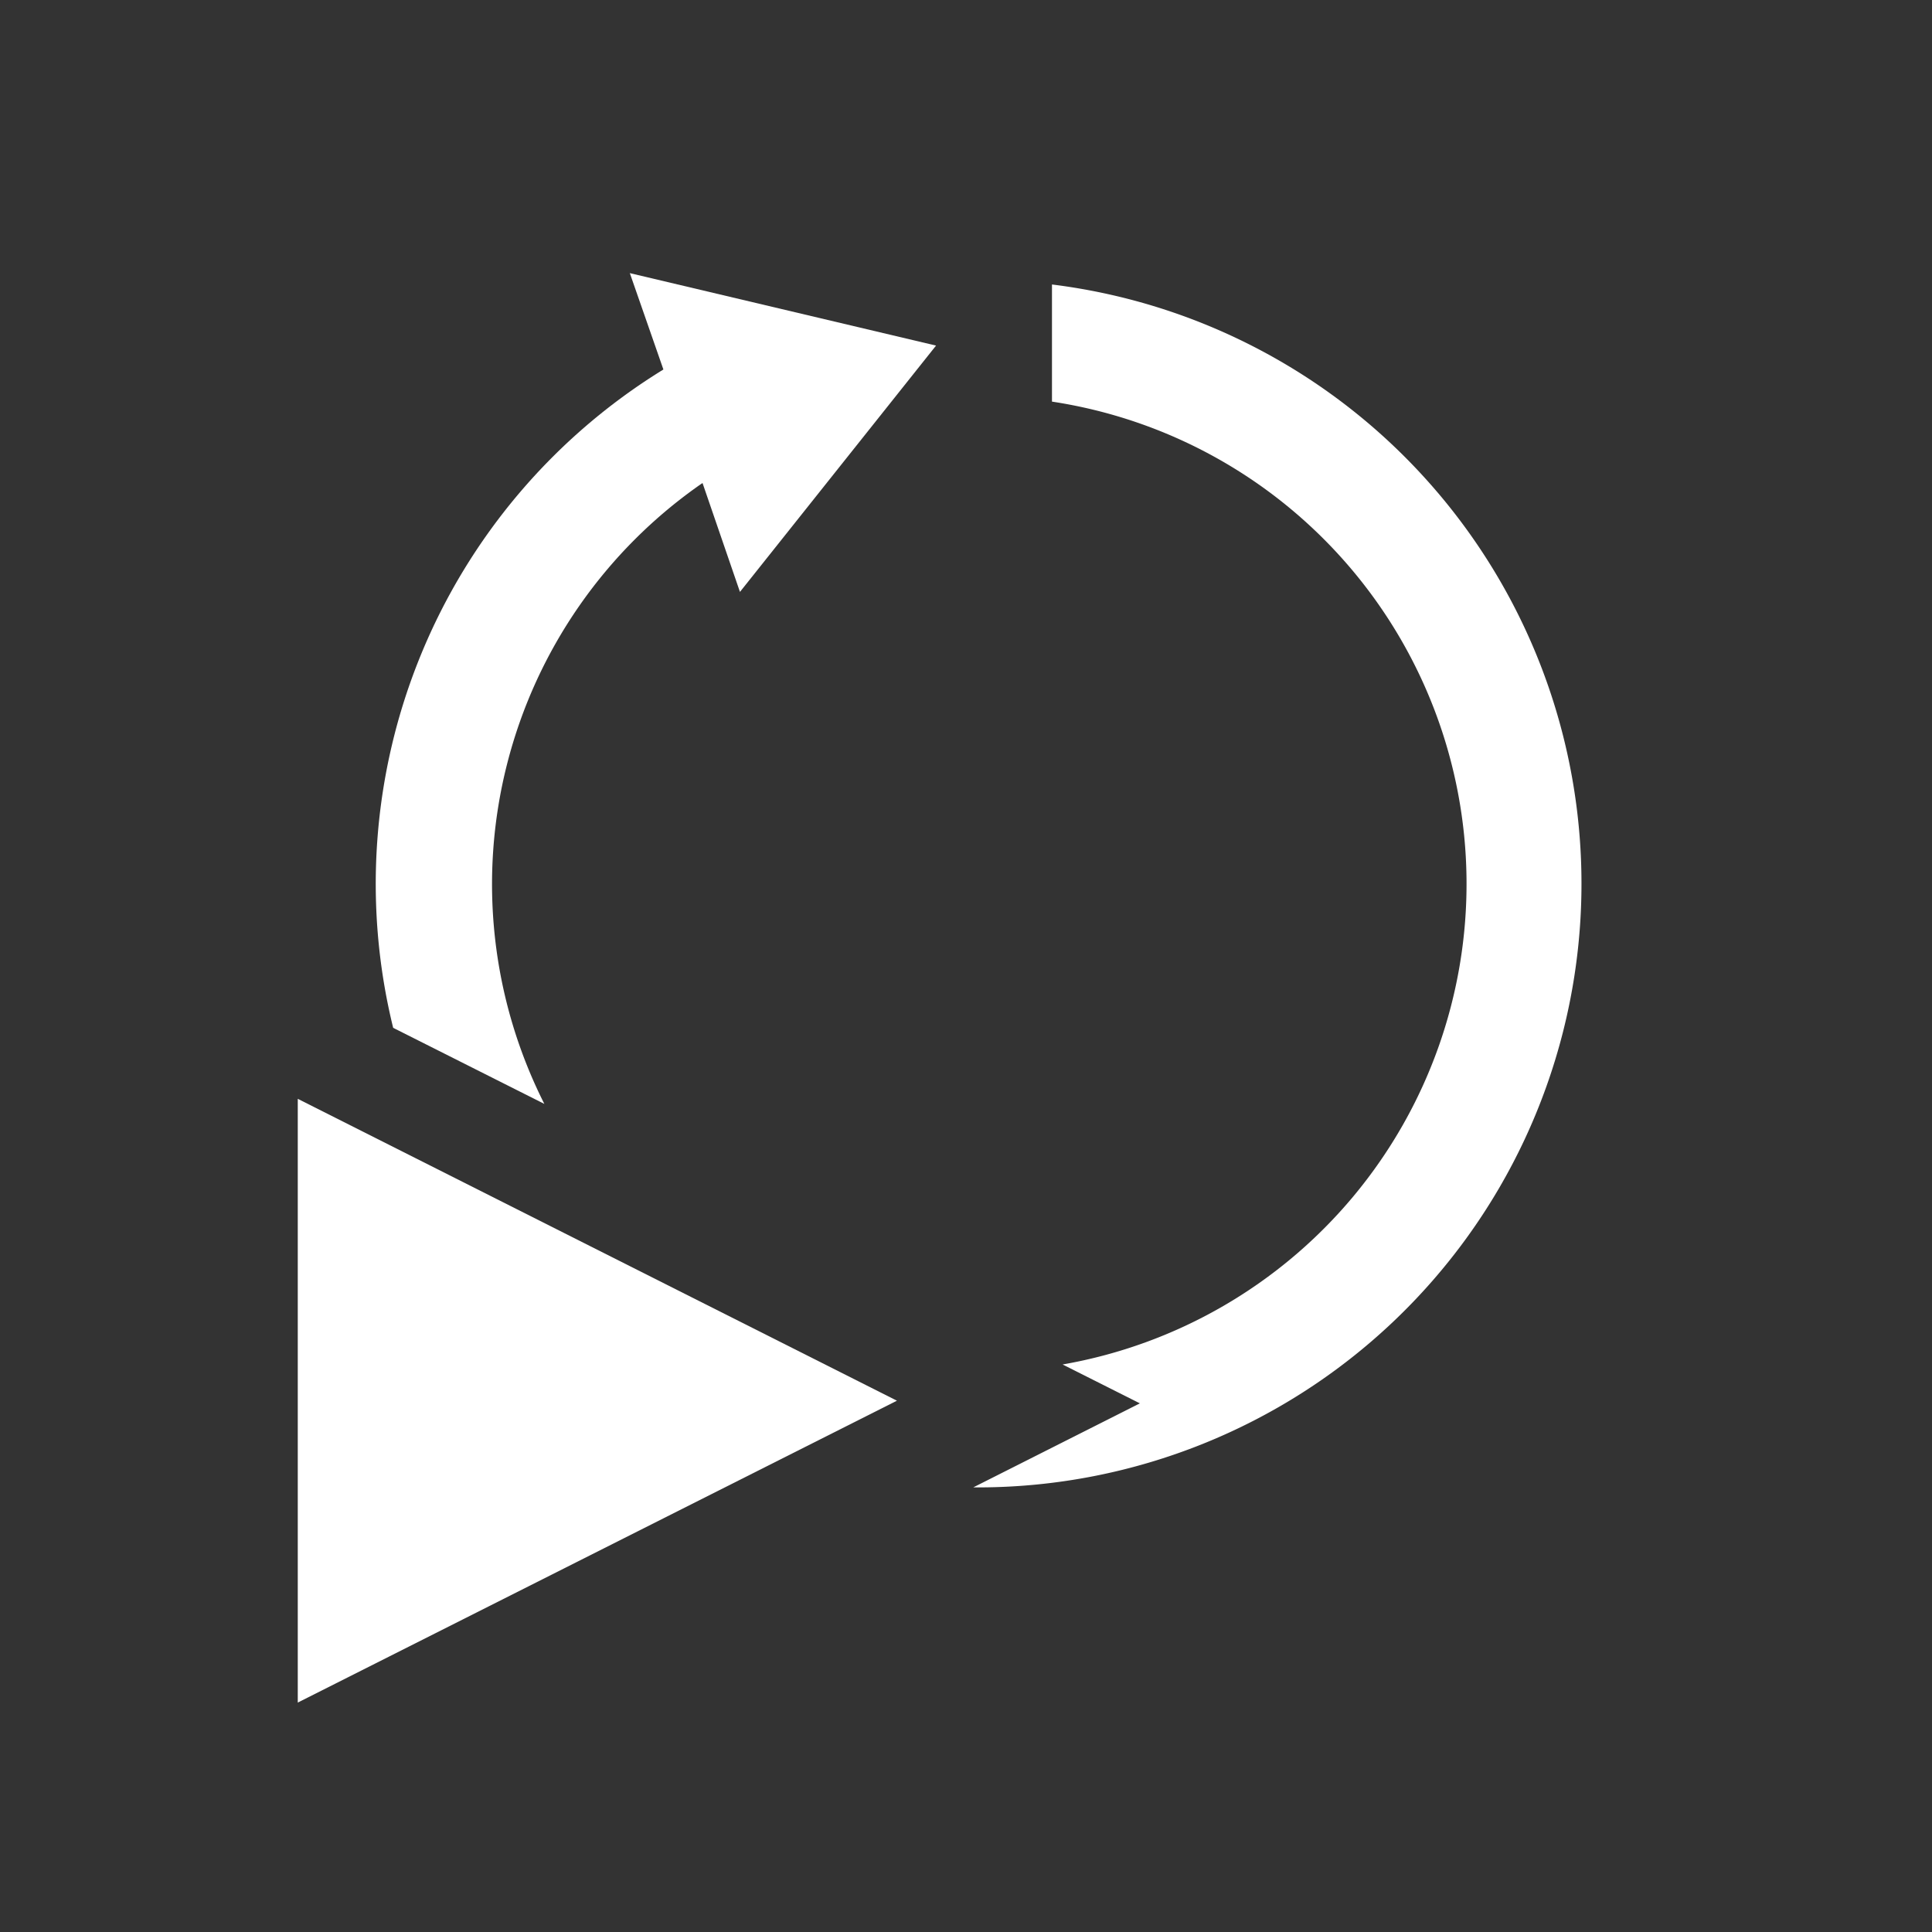
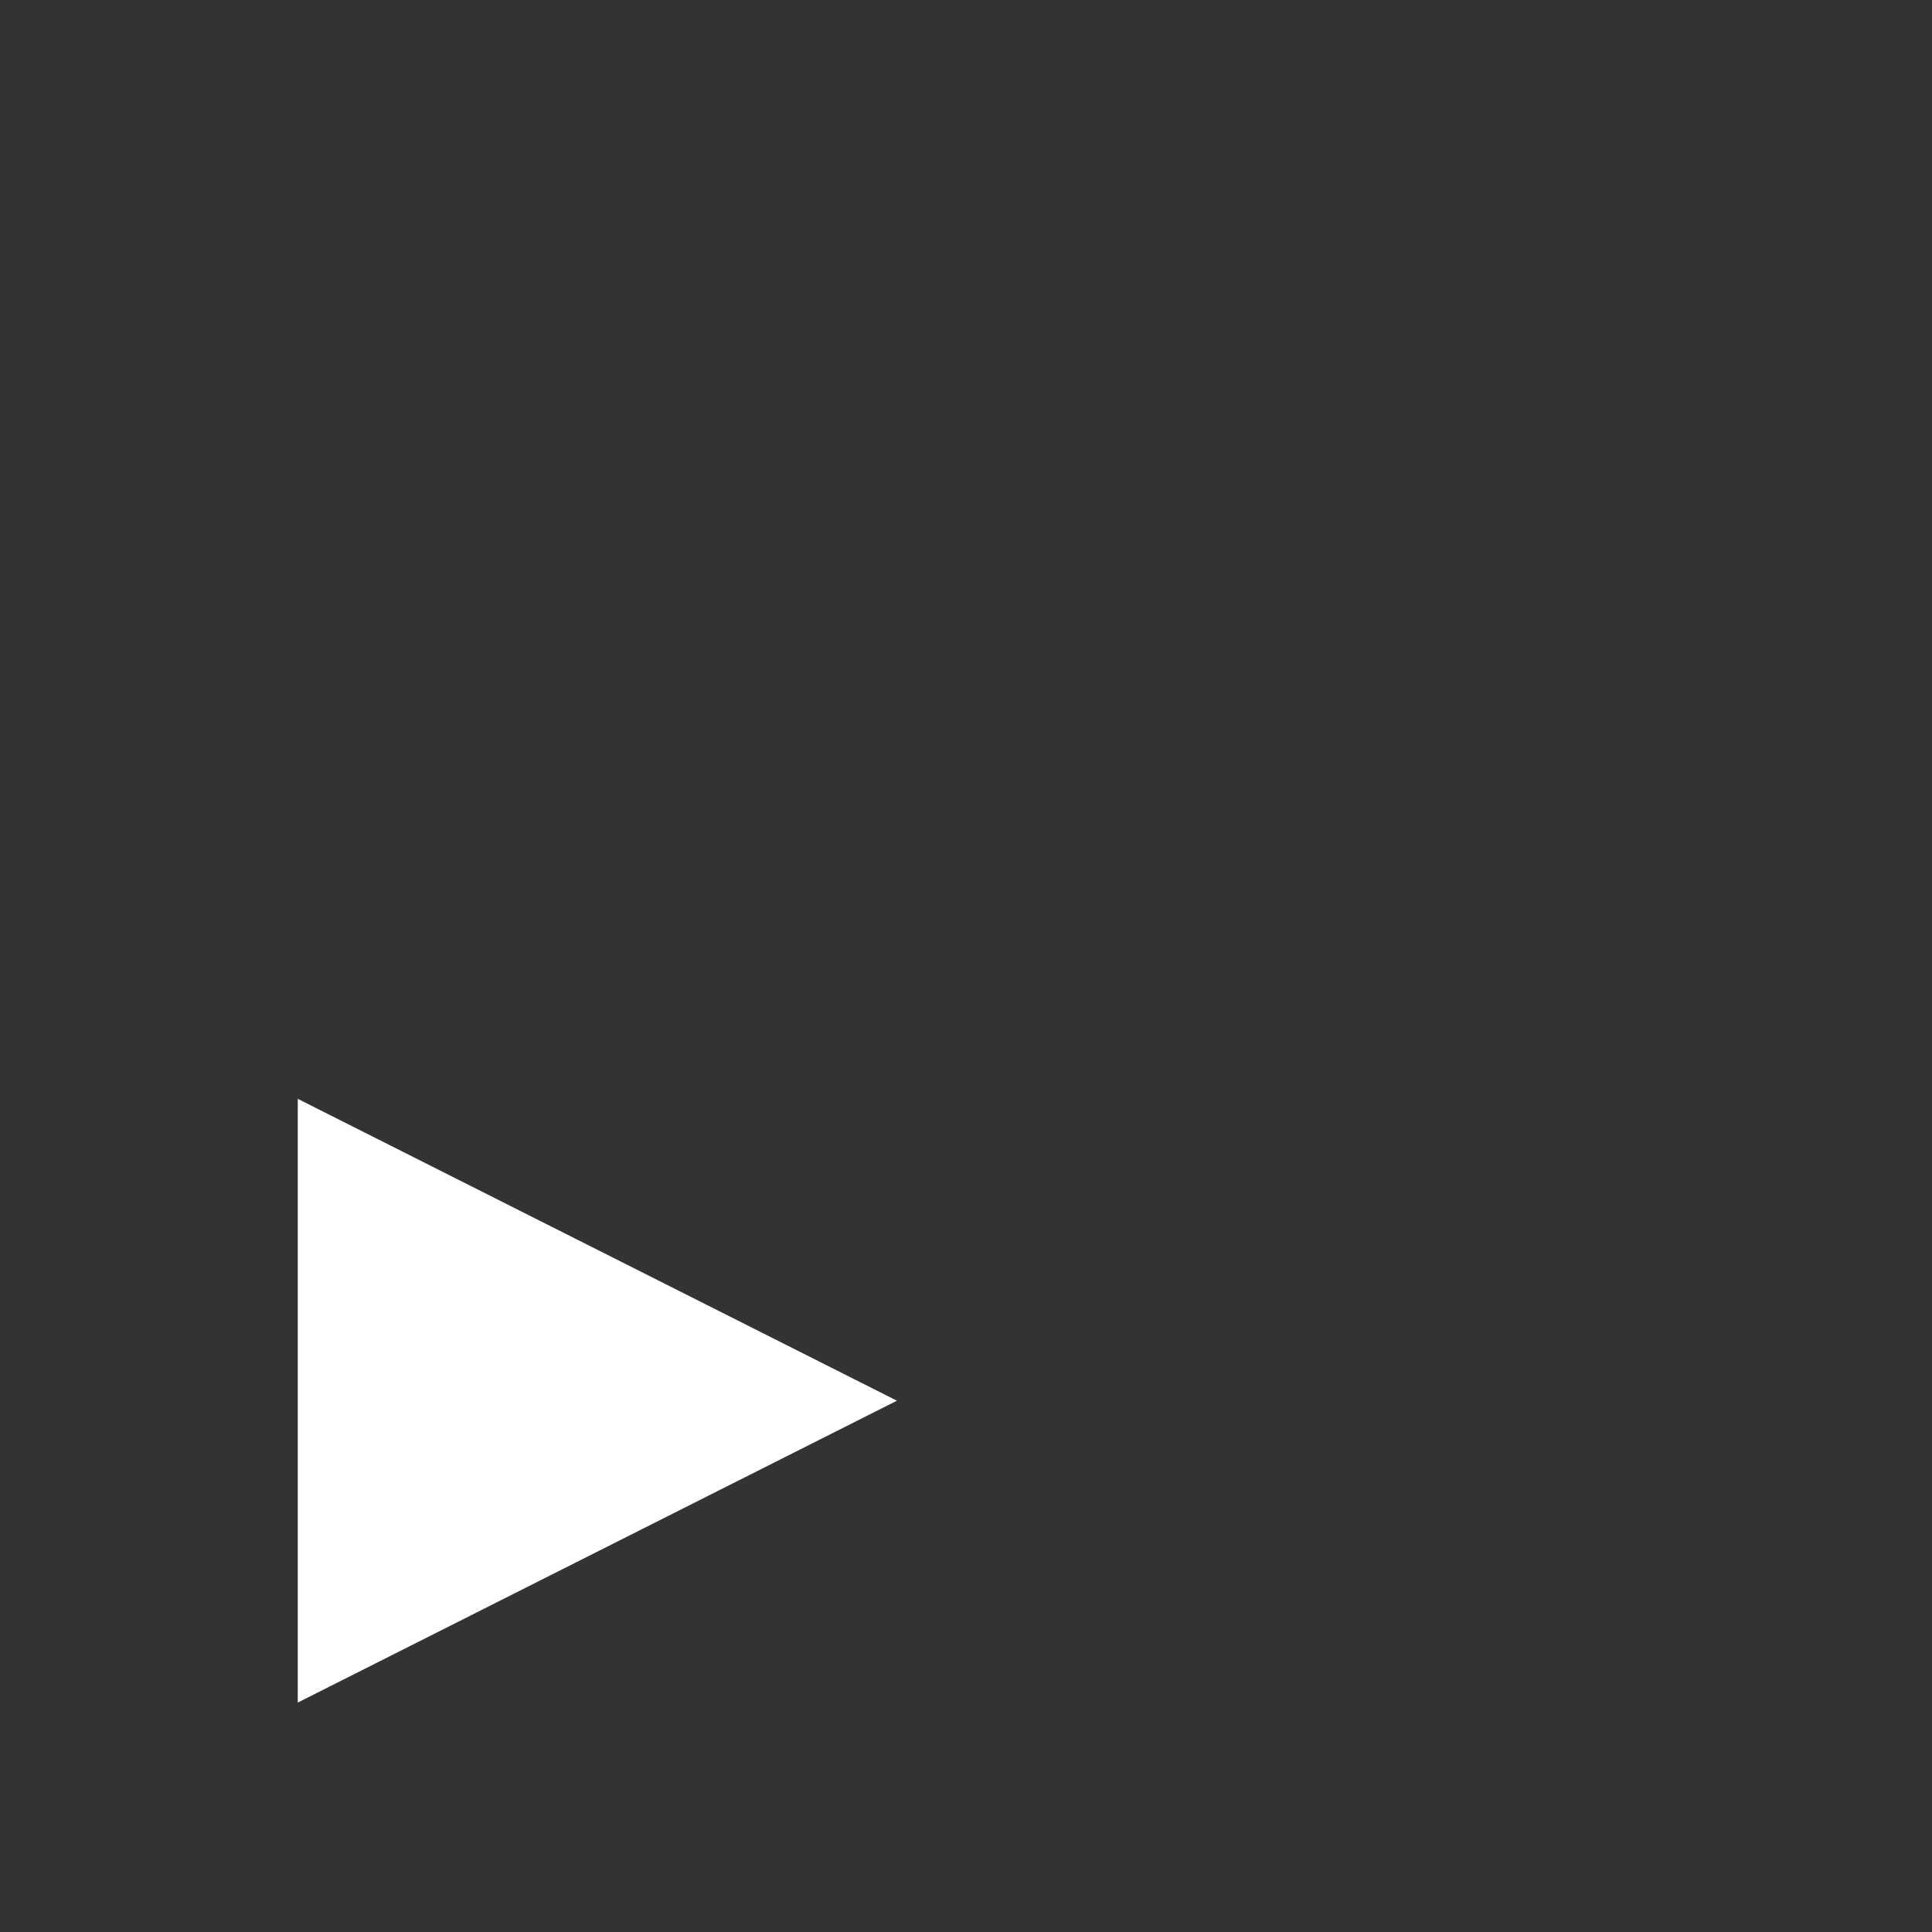
<svg xmlns="http://www.w3.org/2000/svg" id="Layer_1" data-name="Layer 1" viewBox="0 0 80 80">
  <rect x="0" y="0" width="80" height="80" fill="#333333" stroke="none" />
  <title>h</title>
-   <path d="M43.56,11.78v4.85A20.2,20.2,0,0,1,44,56.5l3.2,1.61-6.9,3.48h0.3A25,25,0,0,0,43.56,11.78Z" fill="#fff" />
-   <path d="M27.47,15.3A25,25,0,0,0,16.28,42.56l6.26,3.15A20.19,20.19,0,0,1,29.09,20l1.55,4.51,8.12-10.2-12.68-3Z" fill="#fff" />
  <polygon points="12.33 70.5 37.14 58 12.33 45.5 12.33 70.5" fill="#fff" />
</svg>